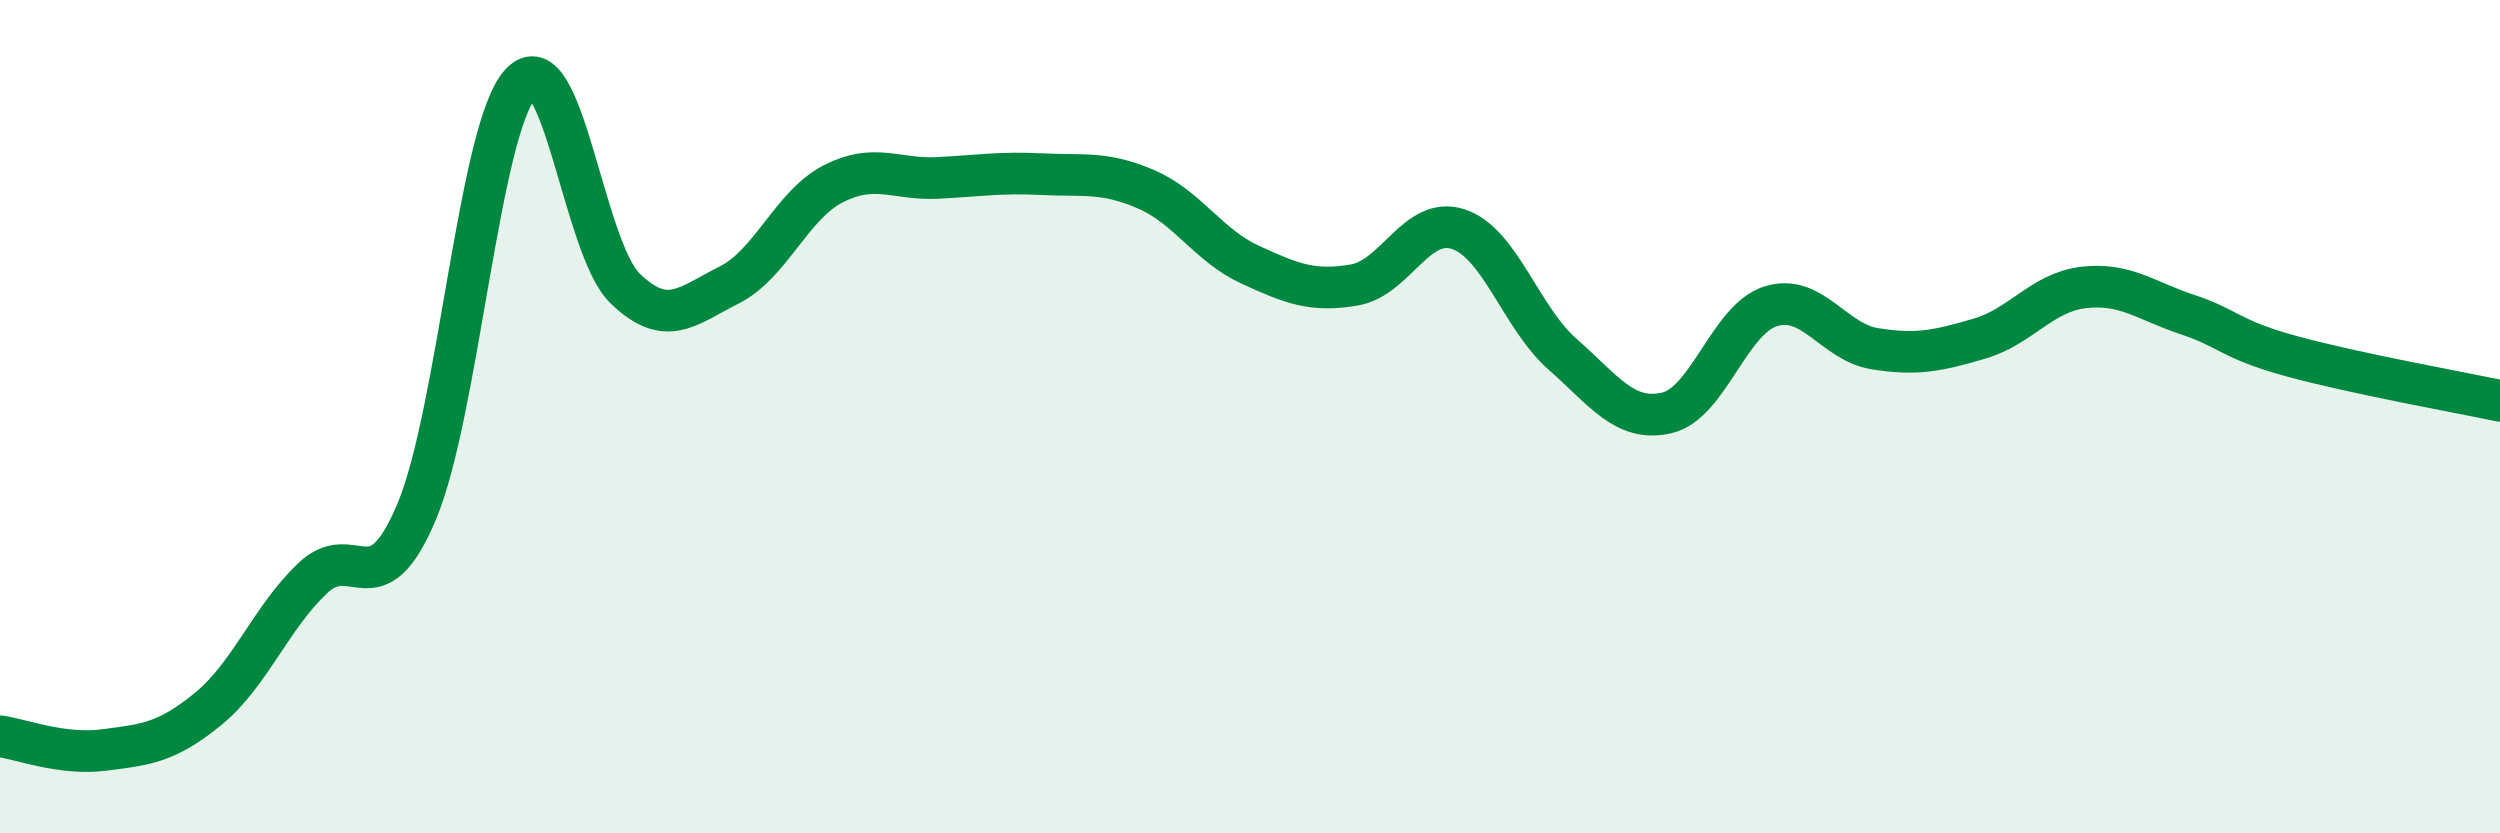
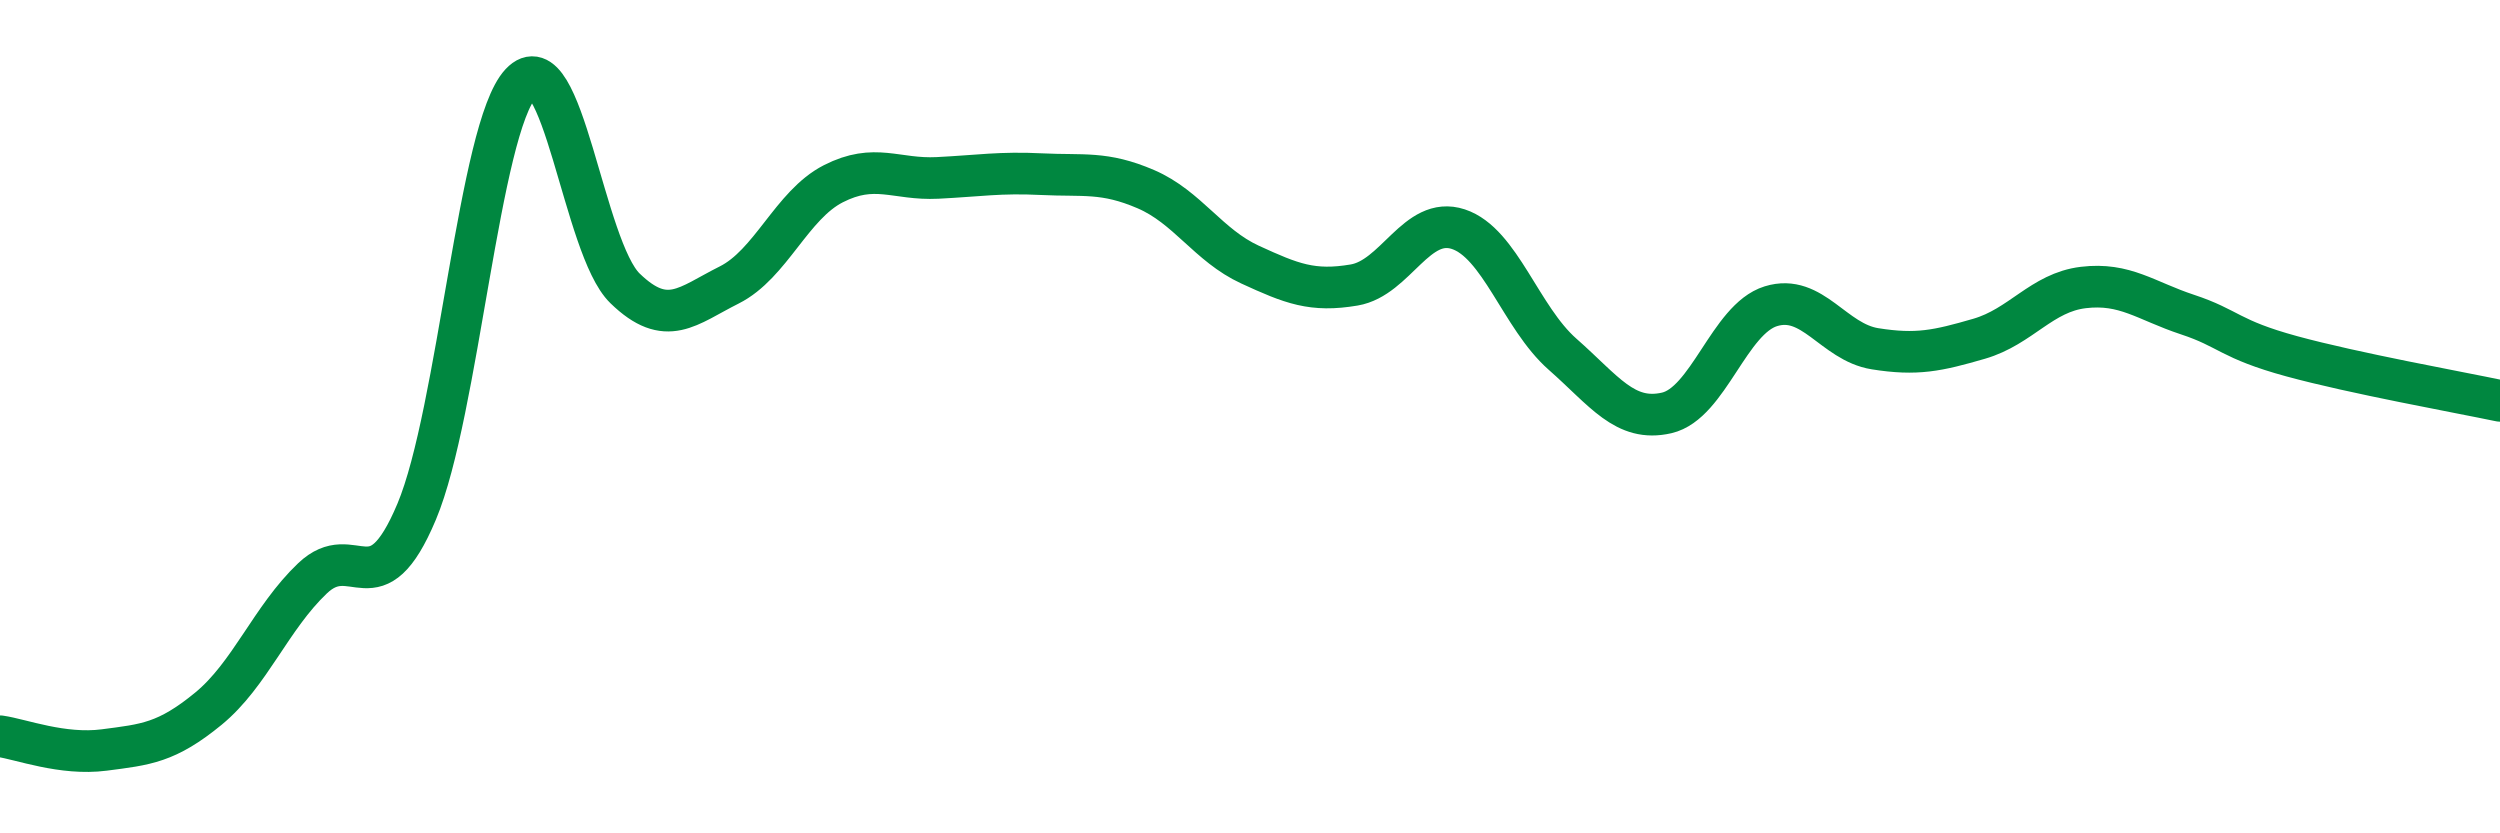
<svg xmlns="http://www.w3.org/2000/svg" width="60" height="20" viewBox="0 0 60 20">
-   <path d="M 0,17.67 C 0.5,17.74 1.5,18.13 2.5,18 C 3.5,17.87 4,17.83 5,17.01 C 6,16.19 6.5,14.83 7.5,13.88 C 8.5,12.93 9,14.66 10,12.28 C 11,9.9 11.5,3.07 12.5,2 C 13.5,0.93 14,5.95 15,6.92 C 16,7.89 16.5,7.34 17.5,6.84 C 18.5,6.34 19,4.92 20,4.41 C 21,3.9 21.5,4.32 22.5,4.27 C 23.5,4.22 24,4.13 25,4.18 C 26,4.23 26.5,4.11 27.5,4.54 C 28.5,4.97 29,5.89 30,6.35 C 31,6.81 31.5,7.01 32.5,6.84 C 33.5,6.67 34,5.17 35,5.5 C 36,5.83 36.5,7.62 37.5,8.5 C 38.5,9.38 39,10.14 40,9.91 C 41,9.68 41.5,7.66 42.5,7.35 C 43.5,7.04 44,8.21 45,8.37 C 46,8.53 46.5,8.42 47.5,8.13 C 48.5,7.84 49,7.02 50,6.9 C 51,6.78 51.5,7.22 52.5,7.55 C 53.5,7.88 53.5,8.14 55,8.55 C 56.5,8.96 59,9.41 60,9.62L60 20L0 20Z" fill="#008740" opacity="0.1" stroke-linecap="round" stroke-linejoin="round" />
  <path d="M 0,17.67 C 0.5,17.74 1.5,18.13 2.5,18 C 3.5,17.87 4,17.83 5,17.01 C 6,16.19 6.5,14.83 7.5,13.88 C 8.5,12.93 9,14.66 10,12.28 C 11,9.9 11.5,3.07 12.5,2 C 13.5,0.93 14,5.95 15,6.92 C 16,7.89 16.5,7.34 17.5,6.84 C 18.5,6.34 19,4.92 20,4.41 C 21,3.9 21.5,4.32 22.5,4.27 C 23.5,4.22 24,4.13 25,4.18 C 26,4.23 26.5,4.11 27.5,4.54 C 28.5,4.97 29,5.89 30,6.35 C 31,6.81 31.5,7.01 32.5,6.84 C 33.5,6.67 34,5.17 35,5.5 C 36,5.83 36.5,7.62 37.5,8.5 C 38.5,9.38 39,10.14 40,9.91 C 41,9.68 41.5,7.66 42.5,7.35 C 43.5,7.04 44,8.21 45,8.37 C 46,8.53 46.5,8.42 47.5,8.13 C 48.5,7.84 49,7.02 50,6.9 C 51,6.78 51.5,7.22 52.5,7.55 C 53.5,7.88 53.5,8.14 55,8.55 C 56.5,8.96 59,9.41 60,9.62" stroke="#008740" stroke-width="1" fill="none" stroke-linecap="round" stroke-linejoin="round" />
</svg>